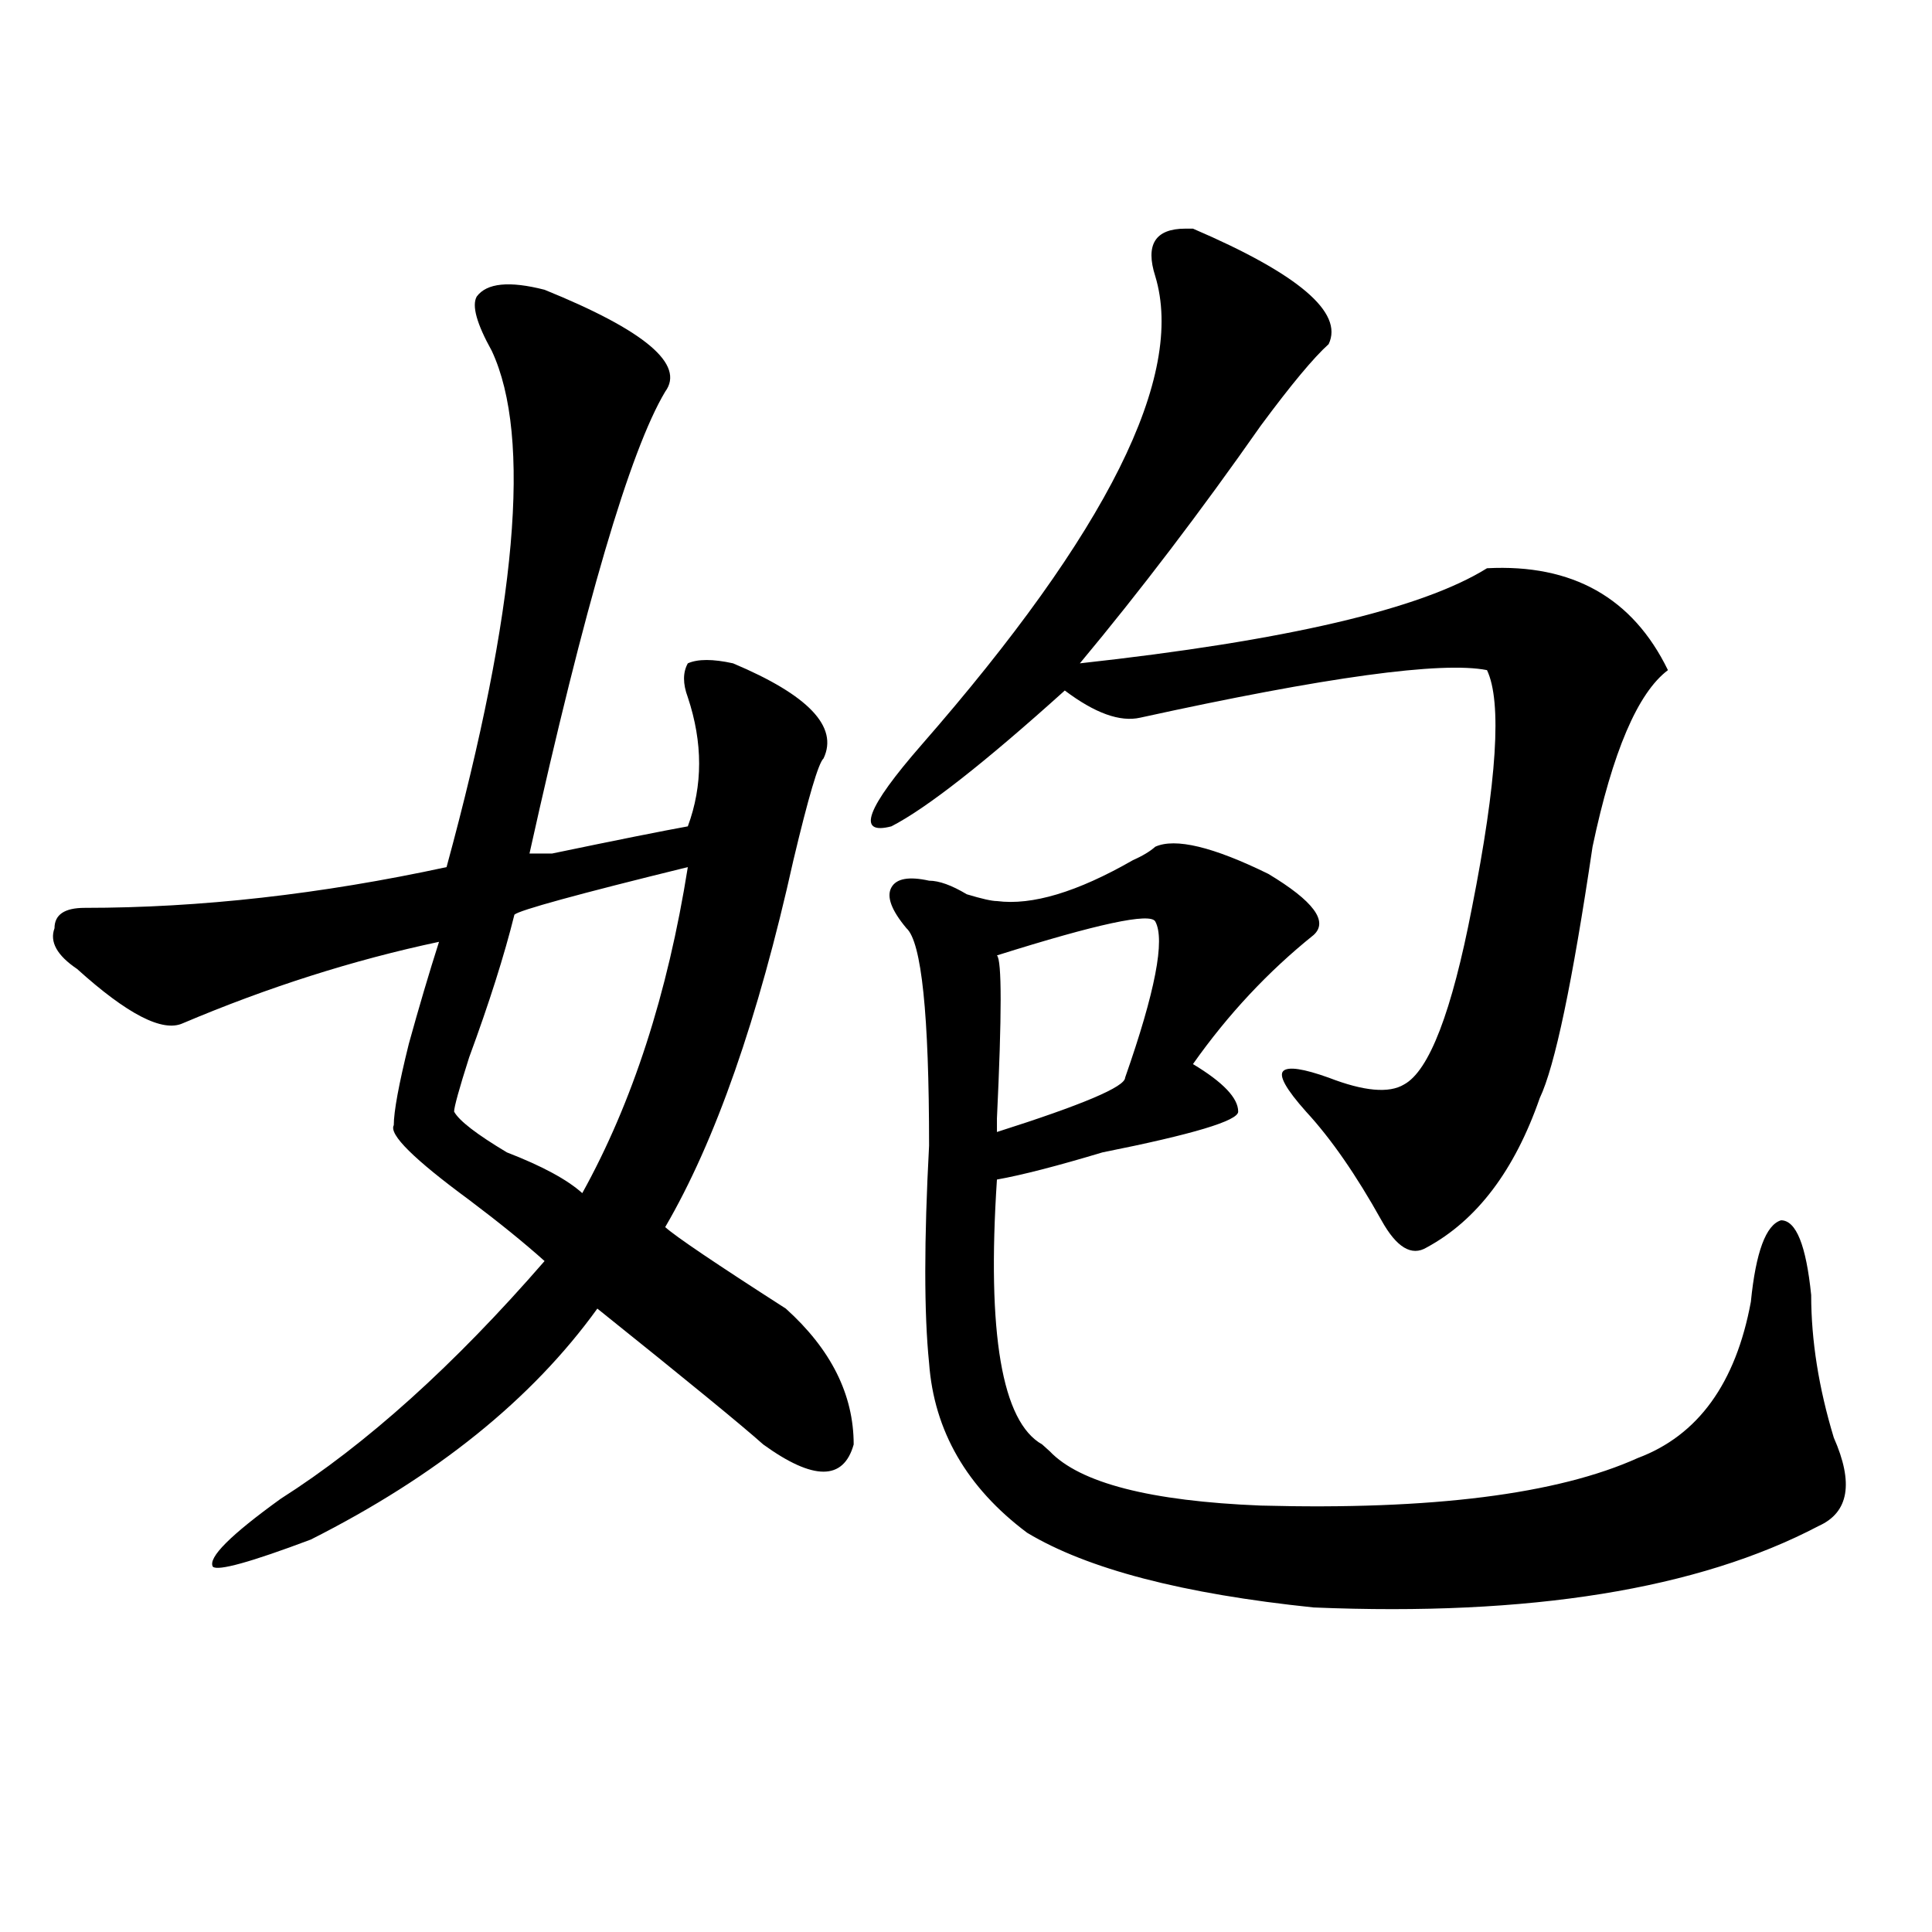
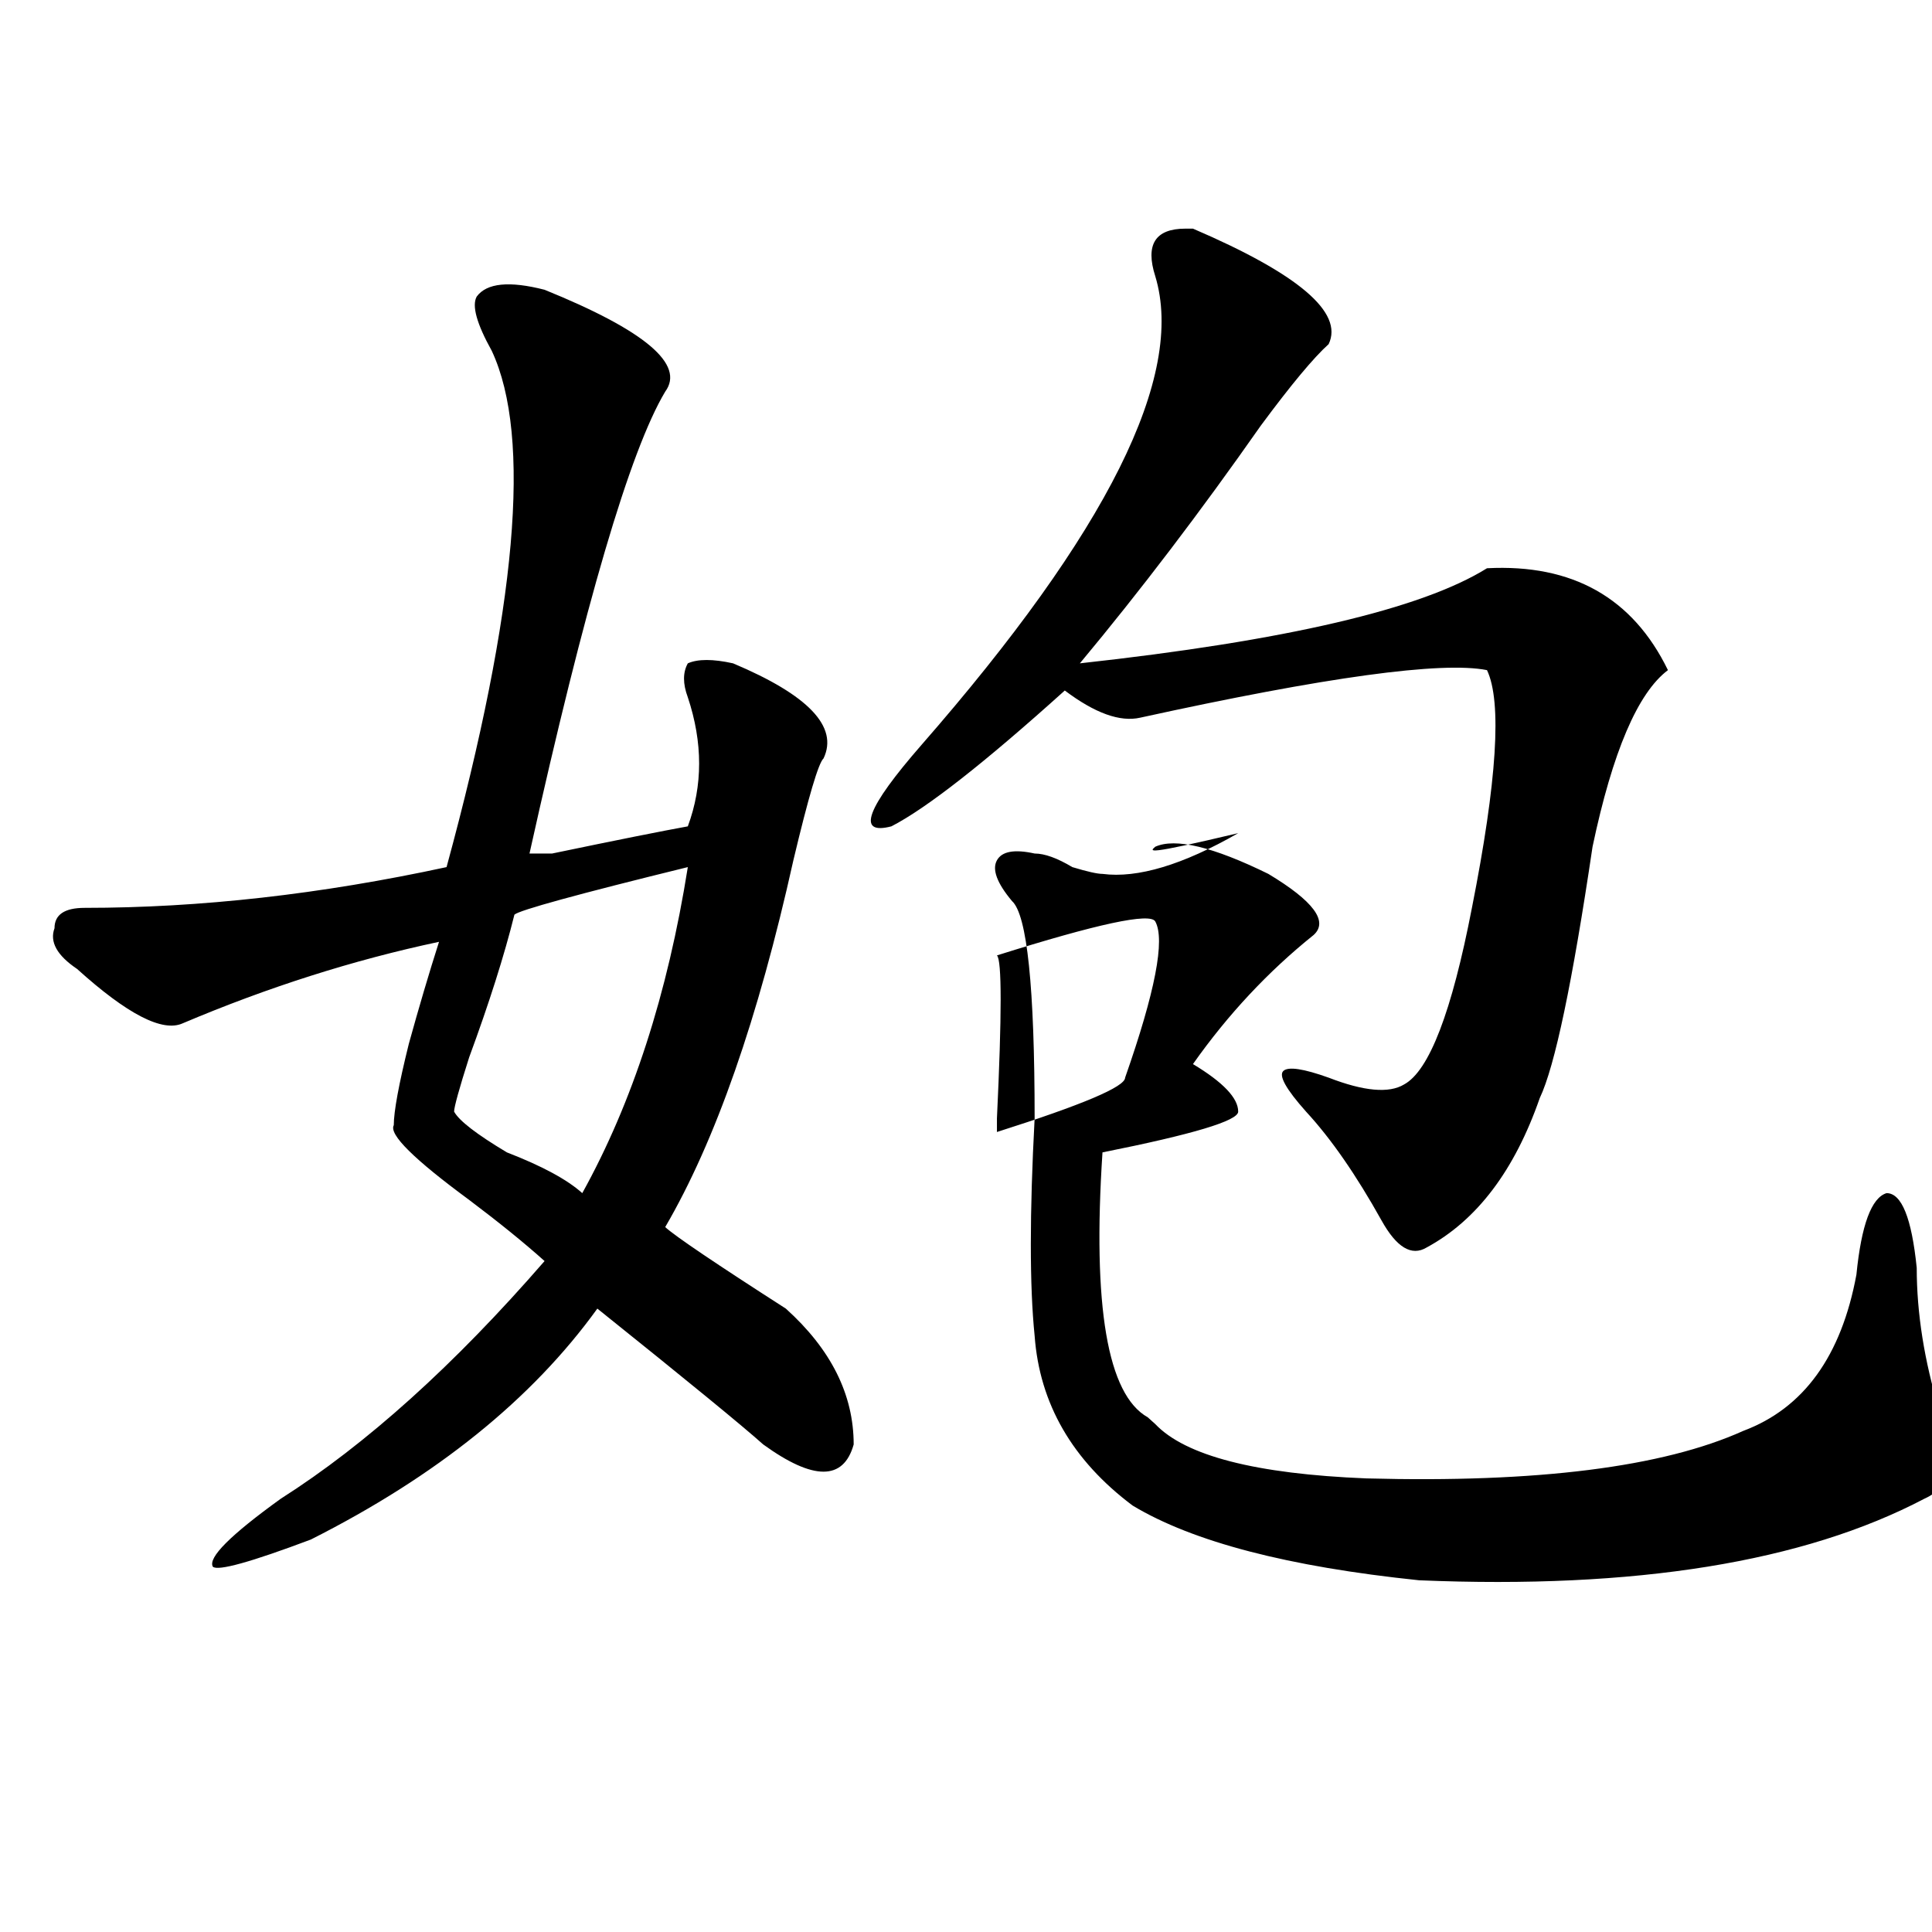
<svg xmlns="http://www.w3.org/2000/svg" version="1.1" id="图层_1" x="0px" y="0px" width="1000px" height="1000px" viewBox="0 0 1000 1000" enable-background="new 0 0 1000 1000" xml:space="preserve">
-   <path d="M281.871,149.984c52.011,21.094,72.804,38.672,62.438,52.734c-18.231,30.487-41.646,110.193-70.242,239.063h11.707  c33.78-7.031,57.194-11.7,70.242-14.063c7.805-21.094,7.805-43.341,0-66.797c-2.622-7.031-2.622-12.854,0-17.578  c5.183-2.307,12.987-2.307,23.414,0c39.023,16.425,54.633,32.849,46.828,49.219c-2.622,2.362-7.805,19.94-15.609,52.734  c-18.231,82.068-40.364,145.349-66.34,189.844c5.183,4.724,25.976,18.787,62.438,42.188c23.414,21.094,35.121,44.55,35.121,70.313  c-5.243,18.787-20.853,18.787-46.828,0c-10.427-9.338-39.023-32.794-85.852-70.313c-33.841,46.912-83.29,86.737-148.289,119.531  c-31.219,11.755-48.169,16.425-50.73,14.063c-2.622-4.669,9.085-16.37,35.121-35.156c44.206-28.125,89.754-69.104,136.582-123.047  c-10.427-9.338-23.414-19.885-39.023-31.641c-28.657-21.094-41.646-33.948-39.023-38.672c0-7.031,2.562-21.094,7.805-42.188  c5.183-18.732,10.366-36.31,15.609-52.734c-44.267,9.393-88.474,23.456-132.68,42.188c-10.427,4.724-28.657-4.669-54.633-28.125  c-10.427-7.031-14.329-14.063-11.707-21.094c0-7.031,5.183-10.547,15.609-10.547c59.815,0,122.253-7.031,187.313-21.094  c36.401-133.594,44.206-222.638,23.414-267.188c-7.805-14.063-10.427-23.401-7.805-28.125  C251.933,146.469,263.64,145.315,281.871,149.984z M356.016,448.812c-57.255,14.063-87.192,22.302-89.754,24.609  c-5.243,21.094-13.048,45.703-23.414,73.828c-5.243,16.425-7.805,25.818-7.805,28.125c2.562,4.724,11.707,11.755,27.316,21.094  c18.171,7.031,31.219,14.063,39.023,21.094C327.358,570.706,345.589,514.456,356.016,448.812z M687.715,178.109  c-7.805,7.031-19.512,21.094-35.121,42.188c-31.219,44.55-62.438,85.583-93.656,123.047c106.644-11.7,176.886-28.125,210.727-49.219  c44.206-2.307,75.425,15.271,93.656,52.734c-15.609,11.755-28.657,42.188-39.023,91.406  c-10.427,70.313-19.512,113.708-27.316,130.078c-13.048,37.518-32.56,63.281-58.535,77.344c-7.805,4.724-15.609,0-23.414-14.063  c-13.048-23.401-26.036-42.188-39.023-56.25c-10.427-11.7-14.329-18.732-11.707-21.094c2.562-2.307,10.366-1.154,23.414,3.516  c18.171,7.031,31.219,8.24,39.023,3.516c12.987-7.031,24.694-37.463,35.121-91.406c12.987-65.588,15.609-106.622,7.805-123.047  c-23.414-4.669-83.29,3.516-179.508,24.609c-10.427,2.362-23.414-2.307-39.023-14.063c-41.646,37.518-71.583,60.974-89.754,70.313  c-18.231,4.724-13.048-9.338,15.609-42.188c96.218-110.138,136.582-190.997,120.973-242.578c-5.243-16.37,0-24.609,15.609-24.609  h3.902C672.105,141.799,695.52,161.74,687.715,178.109z M597.961,438.265c10.366-4.669,29.878,0,58.535,14.063  c23.414,14.063,31.219,24.609,23.414,31.641c-23.414,18.787-44.267,41.034-62.438,66.797c15.609,9.393,23.414,17.578,23.414,24.609  c0,4.724-23.414,11.755-70.242,21.094c-23.414,7.031-41.646,11.755-54.633,14.063c-5.243,79.706,2.562,125.409,23.414,137.109  l3.902,3.516c15.609,16.425,52.011,25.818,109.266,28.125c88.413,2.362,153.472-5.823,195.117-24.609  c31.219-11.7,50.73-38.672,58.535-80.859c2.562-25.763,7.805-39.825,15.609-42.188c7.805,0,12.987,12.909,15.609,38.672  c0,23.456,3.902,48.065,11.707,73.828c10.366,23.456,7.805,38.672-7.805,45.703c-62.438,32.794-149.63,46.857-261.457,42.188  c-67.681-7.031-117.07-19.885-148.289-38.672c-31.219-23.401-48.169-52.734-50.73-87.891c-2.622-25.763-2.622-63.281,0-112.5  c0-67.95-3.902-105.469-11.707-112.5c-7.805-9.338-10.427-16.37-7.805-21.094c2.562-4.669,9.085-5.823,19.512-3.516  c5.183,0,11.707,2.362,19.512,7.031c7.805,2.362,12.987,3.516,15.609,3.516c18.171,2.362,41.585-4.669,70.242-21.094  C591.437,442.99,595.339,440.627,597.961,438.265z M597.961,476.937c-2.622-4.669-29.938,1.208-81.949,17.578  c2.562,2.362,2.562,30.487,0,84.375v7.031c44.206-14.063,66.34-23.401,66.34-28.125  C597.961,513.302,603.144,486.331,597.961,476.937z" />
+   <path d="M281.871,149.984c52.011,21.094,72.804,38.672,62.438,52.734c-18.231,30.487-41.646,110.193-70.242,239.063h11.707  c33.78-7.031,57.194-11.7,70.242-14.063c7.805-21.094,7.805-43.341,0-66.797c-2.622-7.031-2.622-12.854,0-17.578  c5.183-2.307,12.987-2.307,23.414,0c39.023,16.425,54.633,32.849,46.828,49.219c-2.622,2.362-7.805,19.94-15.609,52.734  c-18.231,82.068-40.364,145.349-66.34,189.844c5.183,4.724,25.976,18.787,62.438,42.188c23.414,21.094,35.121,44.55,35.121,70.313  c-5.243,18.787-20.853,18.787-46.828,0c-10.427-9.338-39.023-32.794-85.852-70.313c-33.841,46.912-83.29,86.737-148.289,119.531  c-31.219,11.755-48.169,16.425-50.73,14.063c-2.622-4.669,9.085-16.37,35.121-35.156c44.206-28.125,89.754-69.104,136.582-123.047  c-10.427-9.338-23.414-19.885-39.023-31.641c-28.657-21.094-41.646-33.948-39.023-38.672c0-7.031,2.562-21.094,7.805-42.188  c5.183-18.732,10.366-36.31,15.609-52.734c-44.267,9.393-88.474,23.456-132.68,42.188c-10.427,4.724-28.657-4.669-54.633-28.125  c-10.427-7.031-14.329-14.063-11.707-21.094c0-7.031,5.183-10.547,15.609-10.547c59.815,0,122.253-7.031,187.313-21.094  c36.401-133.594,44.206-222.638,23.414-267.188c-7.805-14.063-10.427-23.401-7.805-28.125  C251.933,146.469,263.64,145.315,281.871,149.984z M356.016,448.812c-57.255,14.063-87.192,22.302-89.754,24.609  c-5.243,21.094-13.048,45.703-23.414,73.828c-5.243,16.425-7.805,25.818-7.805,28.125c2.562,4.724,11.707,11.755,27.316,21.094  c18.171,7.031,31.219,14.063,39.023,21.094C327.358,570.706,345.589,514.456,356.016,448.812z M687.715,178.109  c-7.805,7.031-19.512,21.094-35.121,42.188c-31.219,44.55-62.438,85.583-93.656,123.047c106.644-11.7,176.886-28.125,210.727-49.219  c44.206-2.307,75.425,15.271,93.656,52.734c-15.609,11.755-28.657,42.188-39.023,91.406  c-10.427,70.313-19.512,113.708-27.316,130.078c-13.048,37.518-32.56,63.281-58.535,77.344c-7.805,4.724-15.609,0-23.414-14.063  c-13.048-23.401-26.036-42.188-39.023-56.25c-10.427-11.7-14.329-18.732-11.707-21.094c2.562-2.307,10.366-1.154,23.414,3.516  c18.171,7.031,31.219,8.24,39.023,3.516c12.987-7.031,24.694-37.463,35.121-91.406c12.987-65.588,15.609-106.622,7.805-123.047  c-23.414-4.669-83.29,3.516-179.508,24.609c-10.427,2.362-23.414-2.307-39.023-14.063c-41.646,37.518-71.583,60.974-89.754,70.313  c-18.231,4.724-13.048-9.338,15.609-42.188c96.218-110.138,136.582-190.997,120.973-242.578c-5.243-16.37,0-24.609,15.609-24.609  h3.902C672.105,141.799,695.52,161.74,687.715,178.109z M597.961,438.265c10.366-4.669,29.878,0,58.535,14.063  c23.414,14.063,31.219,24.609,23.414,31.641c-23.414,18.787-44.267,41.034-62.438,66.797c15.609,9.393,23.414,17.578,23.414,24.609  c0,4.724-23.414,11.755-70.242,21.094c-5.243,79.706,2.562,125.409,23.414,137.109  l3.902,3.516c15.609,16.425,52.011,25.818,109.266,28.125c88.413,2.362,153.472-5.823,195.117-24.609  c31.219-11.7,50.73-38.672,58.535-80.859c2.562-25.763,7.805-39.825,15.609-42.188c7.805,0,12.987,12.909,15.609,38.672  c0,23.456,3.902,48.065,11.707,73.828c10.366,23.456,7.805,38.672-7.805,45.703c-62.438,32.794-149.63,46.857-261.457,42.188  c-67.681-7.031-117.07-19.885-148.289-38.672c-31.219-23.401-48.169-52.734-50.73-87.891c-2.622-25.763-2.622-63.281,0-112.5  c0-67.95-3.902-105.469-11.707-112.5c-7.805-9.338-10.427-16.37-7.805-21.094c2.562-4.669,9.085-5.823,19.512-3.516  c5.183,0,11.707,2.362,19.512,7.031c7.805,2.362,12.987,3.516,15.609,3.516c18.171,2.362,41.585-4.669,70.242-21.094  C591.437,442.99,595.339,440.627,597.961,438.265z M597.961,476.937c-2.622-4.669-29.938,1.208-81.949,17.578  c2.562,2.362,2.562,30.487,0,84.375v7.031c44.206-14.063,66.34-23.401,66.34-28.125  C597.961,513.302,603.144,486.331,597.961,476.937z" />
</svg>